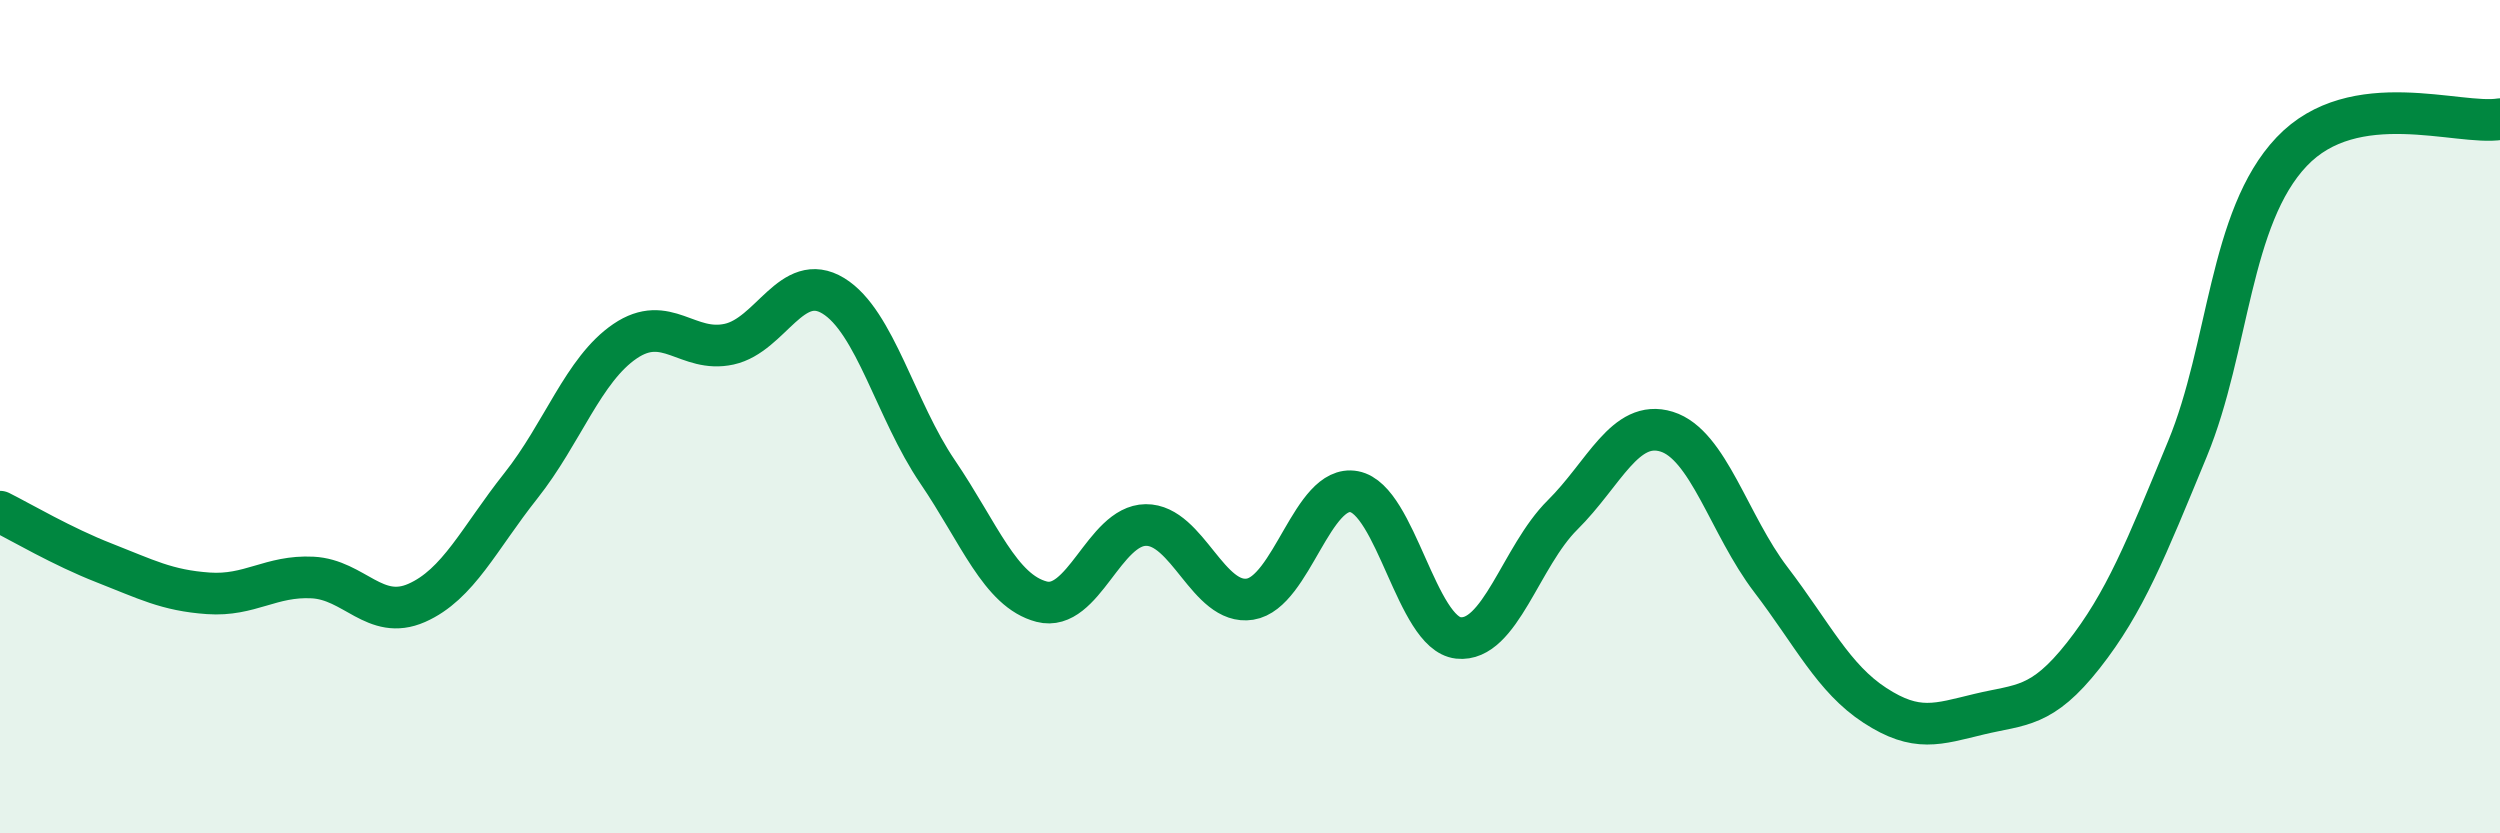
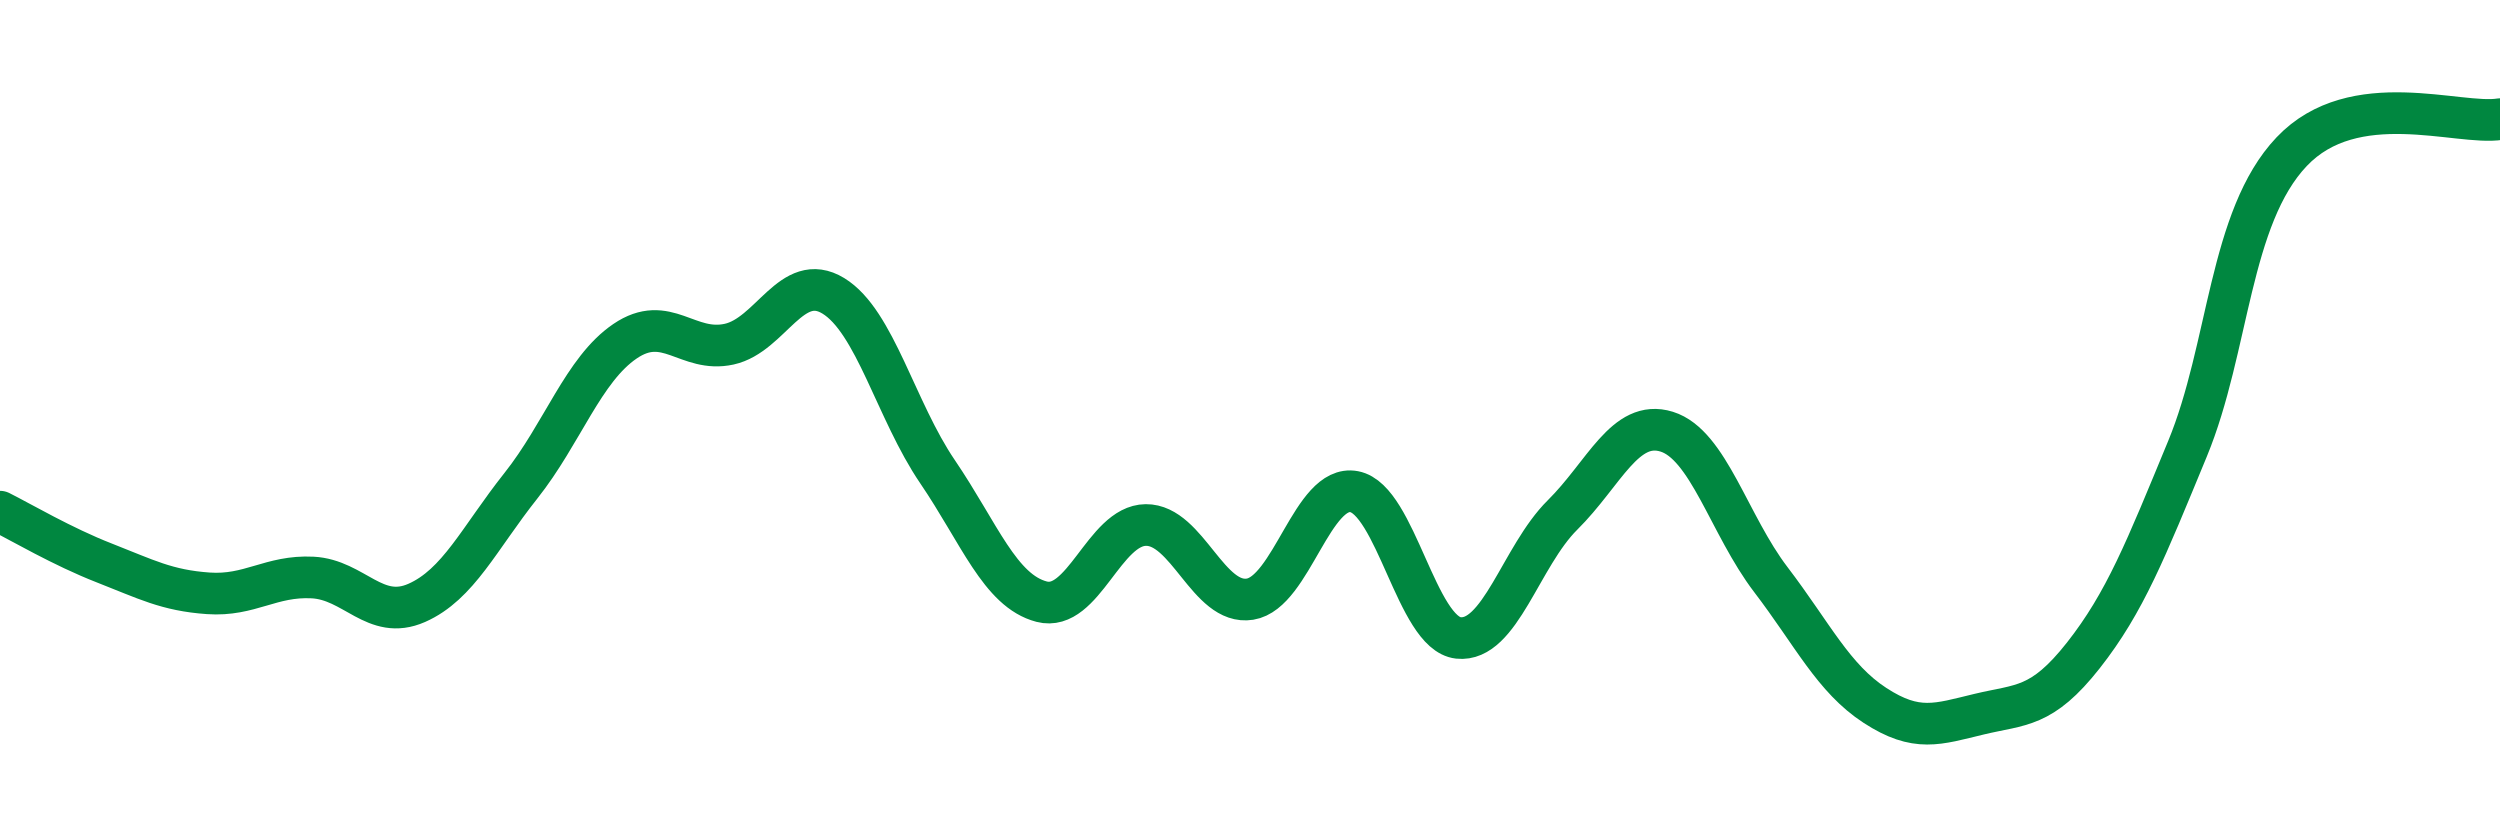
<svg xmlns="http://www.w3.org/2000/svg" width="60" height="20" viewBox="0 0 60 20">
-   <path d="M 0,12.28 C 0.5,12.53 1.5,13.12 2.5,13.51 C 3.5,13.9 4,14.17 5,14.24 C 6,14.31 6.5,13.81 7.5,13.86 C 8.5,13.91 9,14.91 10,14.47 C 11,14.03 11.5,12.92 12.5,11.66 C 13.5,10.4 14,8.87 15,8.19 C 16,7.51 16.5,8.48 17.5,8.26 C 18.5,8.04 19,6.49 20,7.1 C 21,7.71 21.5,9.85 22.5,11.32 C 23.5,12.79 24,14.18 25,14.44 C 26,14.7 26.5,12.61 27.5,12.6 C 28.5,12.59 29,14.54 30,14.38 C 31,14.22 31.5,11.61 32.5,11.8 C 33.5,11.99 34,15.2 35,15.31 C 36,15.42 36.5,13.35 37.5,12.36 C 38.5,11.37 39,10.05 40,10.36 C 41,10.67 41.5,12.6 42.5,13.91 C 43.5,15.22 44,16.28 45,16.93 C 46,17.58 46.5,17.38 47.5,17.14 C 48.5,16.9 49,17 50,15.73 C 51,14.46 51.5,13.19 52.5,10.77 C 53.5,8.35 53.5,5.22 55,3.64 C 56.5,2.06 59,3.02 60,2.86L60 20L0 20Z" fill="#008740" opacity="0.1" stroke-linecap="round" stroke-linejoin="round" />
  <path d="M 0,12.28 C 0.5,12.53 1.5,13.12 2.5,13.51 C 3.5,13.9 4,14.17 5,14.24 C 6,14.31 6.5,13.81 7.5,13.86 C 8.5,13.91 9,14.91 10,14.47 C 11,14.03 11.5,12.92 12.5,11.66 C 13.5,10.4 14,8.87 15,8.19 C 16,7.51 16.5,8.48 17.5,8.26 C 18.5,8.04 19,6.49 20,7.1 C 21,7.71 21.5,9.85 22.5,11.32 C 23.5,12.79 24,14.18 25,14.44 C 26,14.7 26.5,12.61 27.5,12.6 C 28.5,12.59 29,14.54 30,14.38 C 31,14.22 31.5,11.61 32.5,11.8 C 33.5,11.99 34,15.2 35,15.31 C 36,15.42 36.5,13.35 37.5,12.36 C 38.5,11.37 39,10.05 40,10.36 C 41,10.67 41.5,12.6 42.5,13.91 C 43.5,15.22 44,16.28 45,16.93 C 46,17.58 46.5,17.38 47.5,17.14 C 48.5,16.9 49,17 50,15.73 C 51,14.46 51.5,13.19 52.5,10.77 C 53.5,8.35 53.5,5.22 55,3.64 C 56.5,2.06 59,3.02 60,2.86" stroke="#008740" stroke-width="1" fill="none" stroke-linecap="round" stroke-linejoin="round" />
</svg>